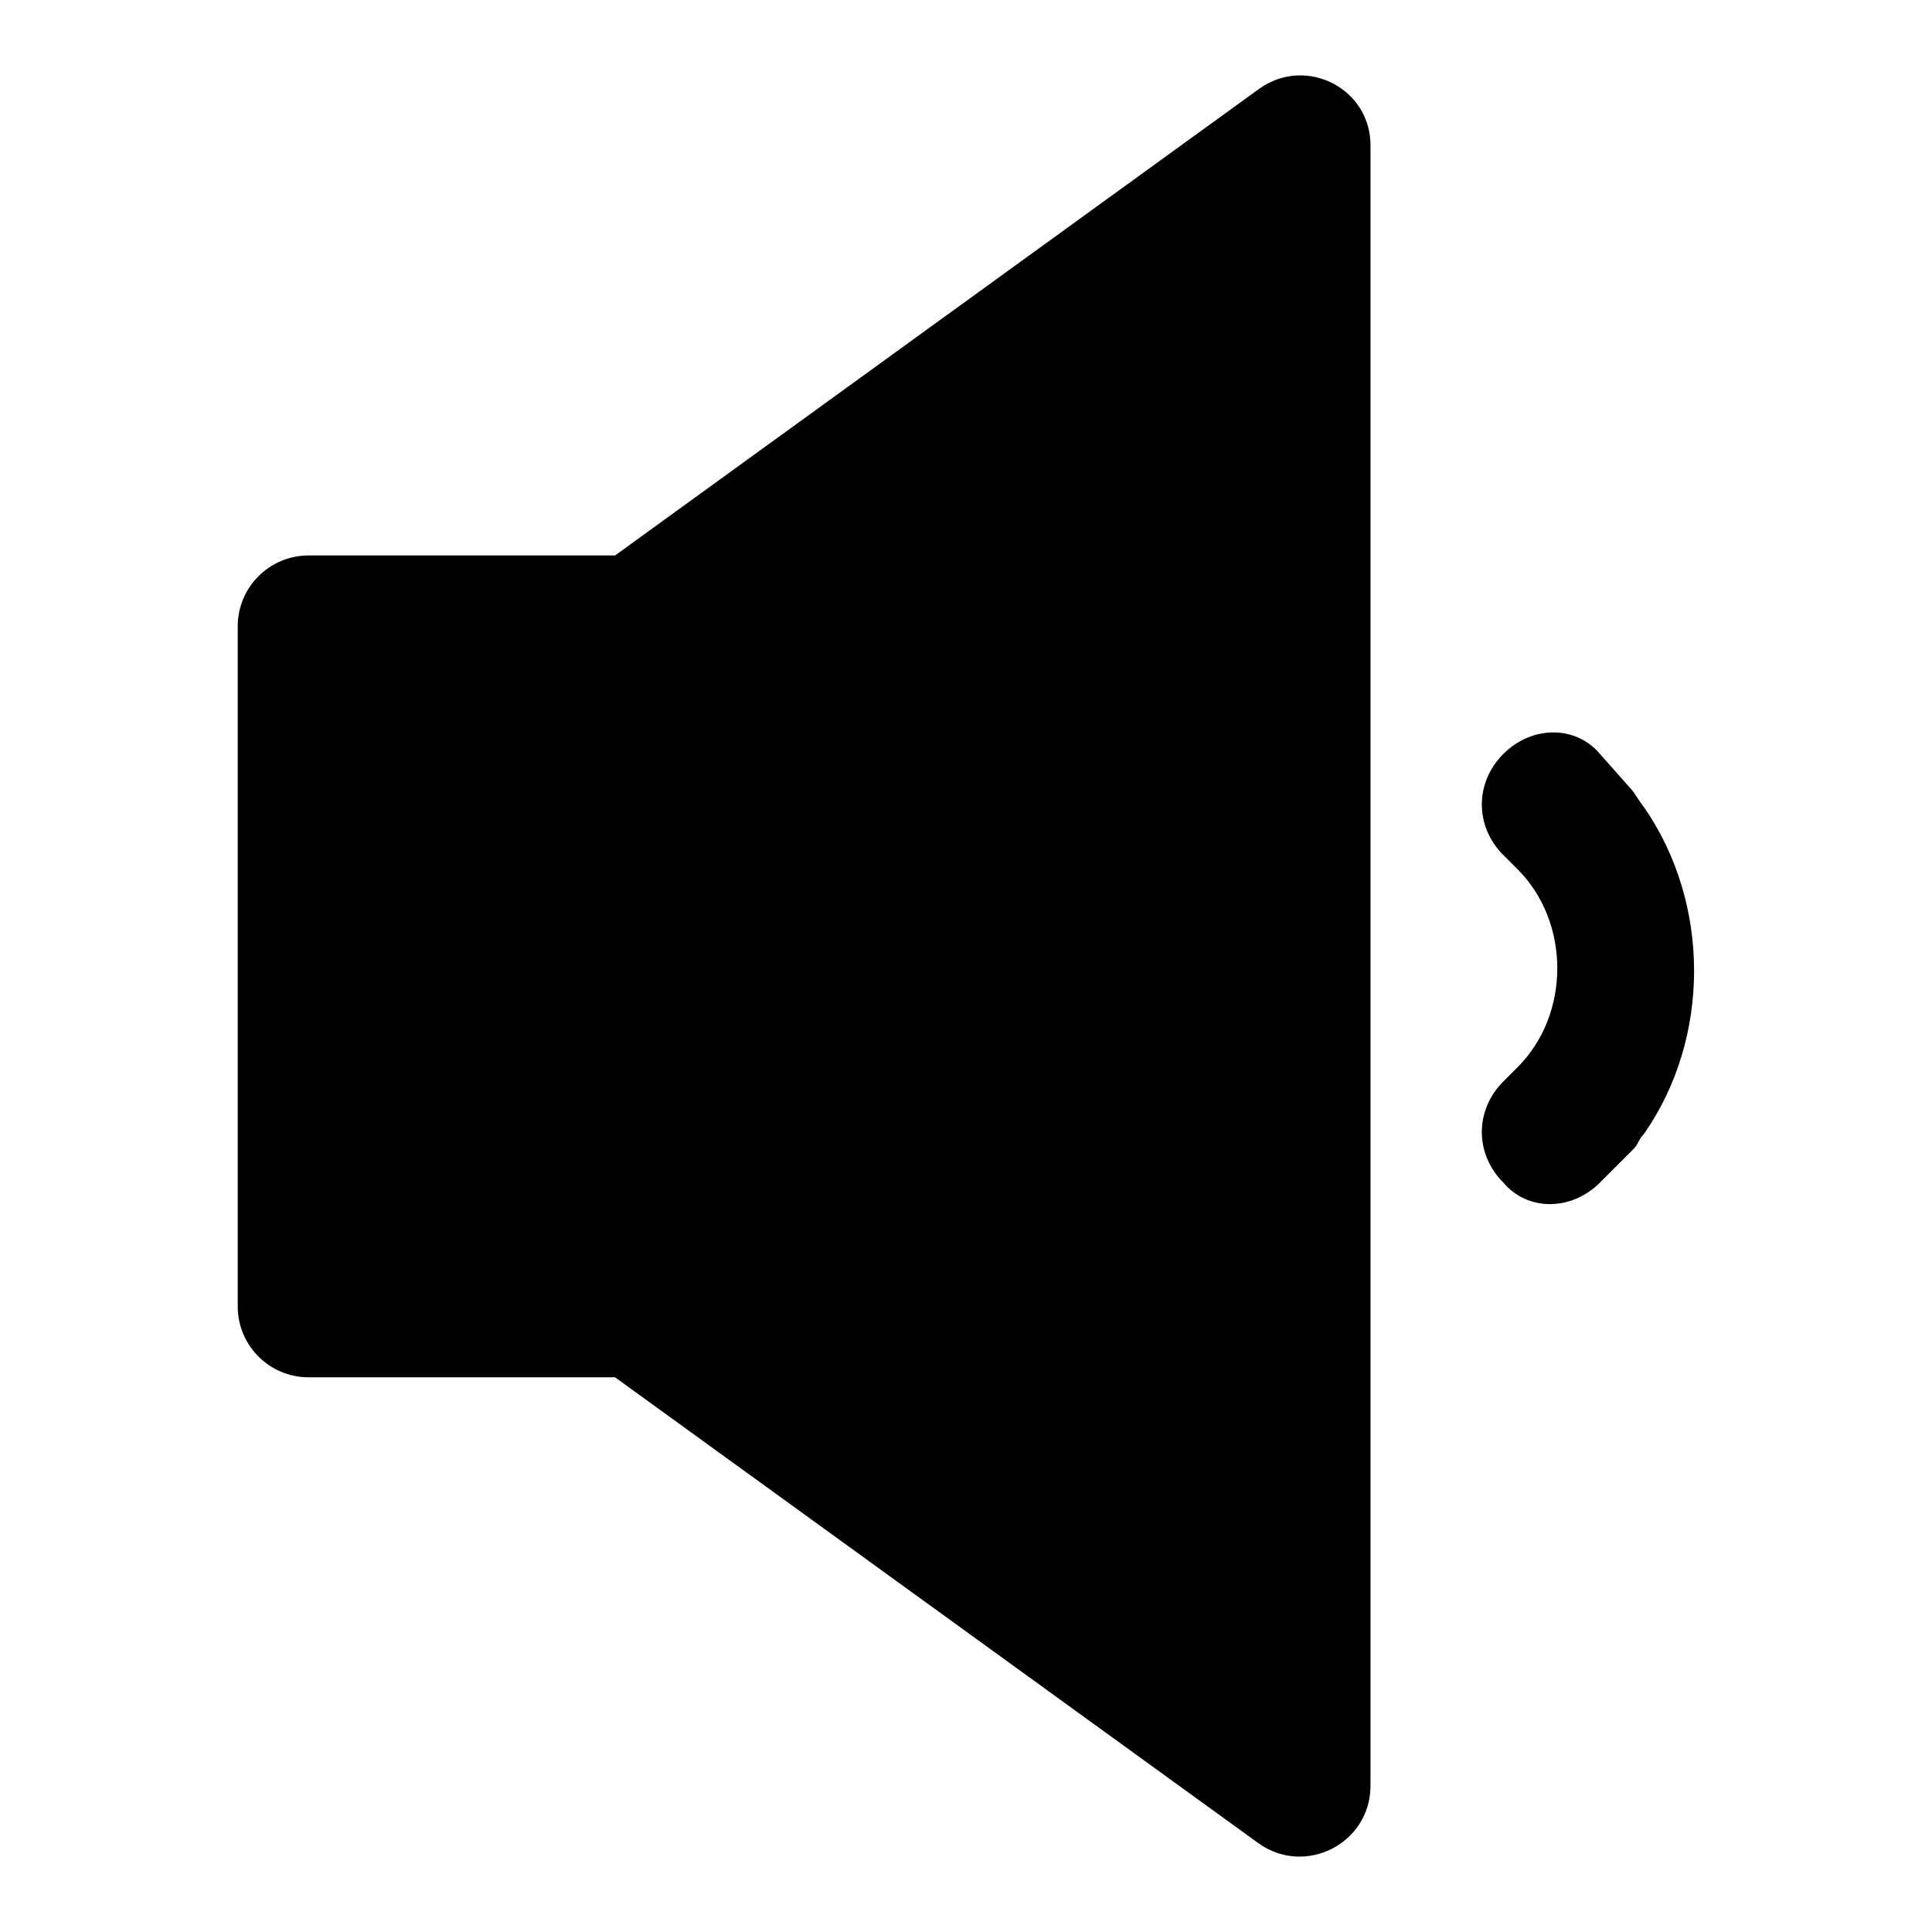
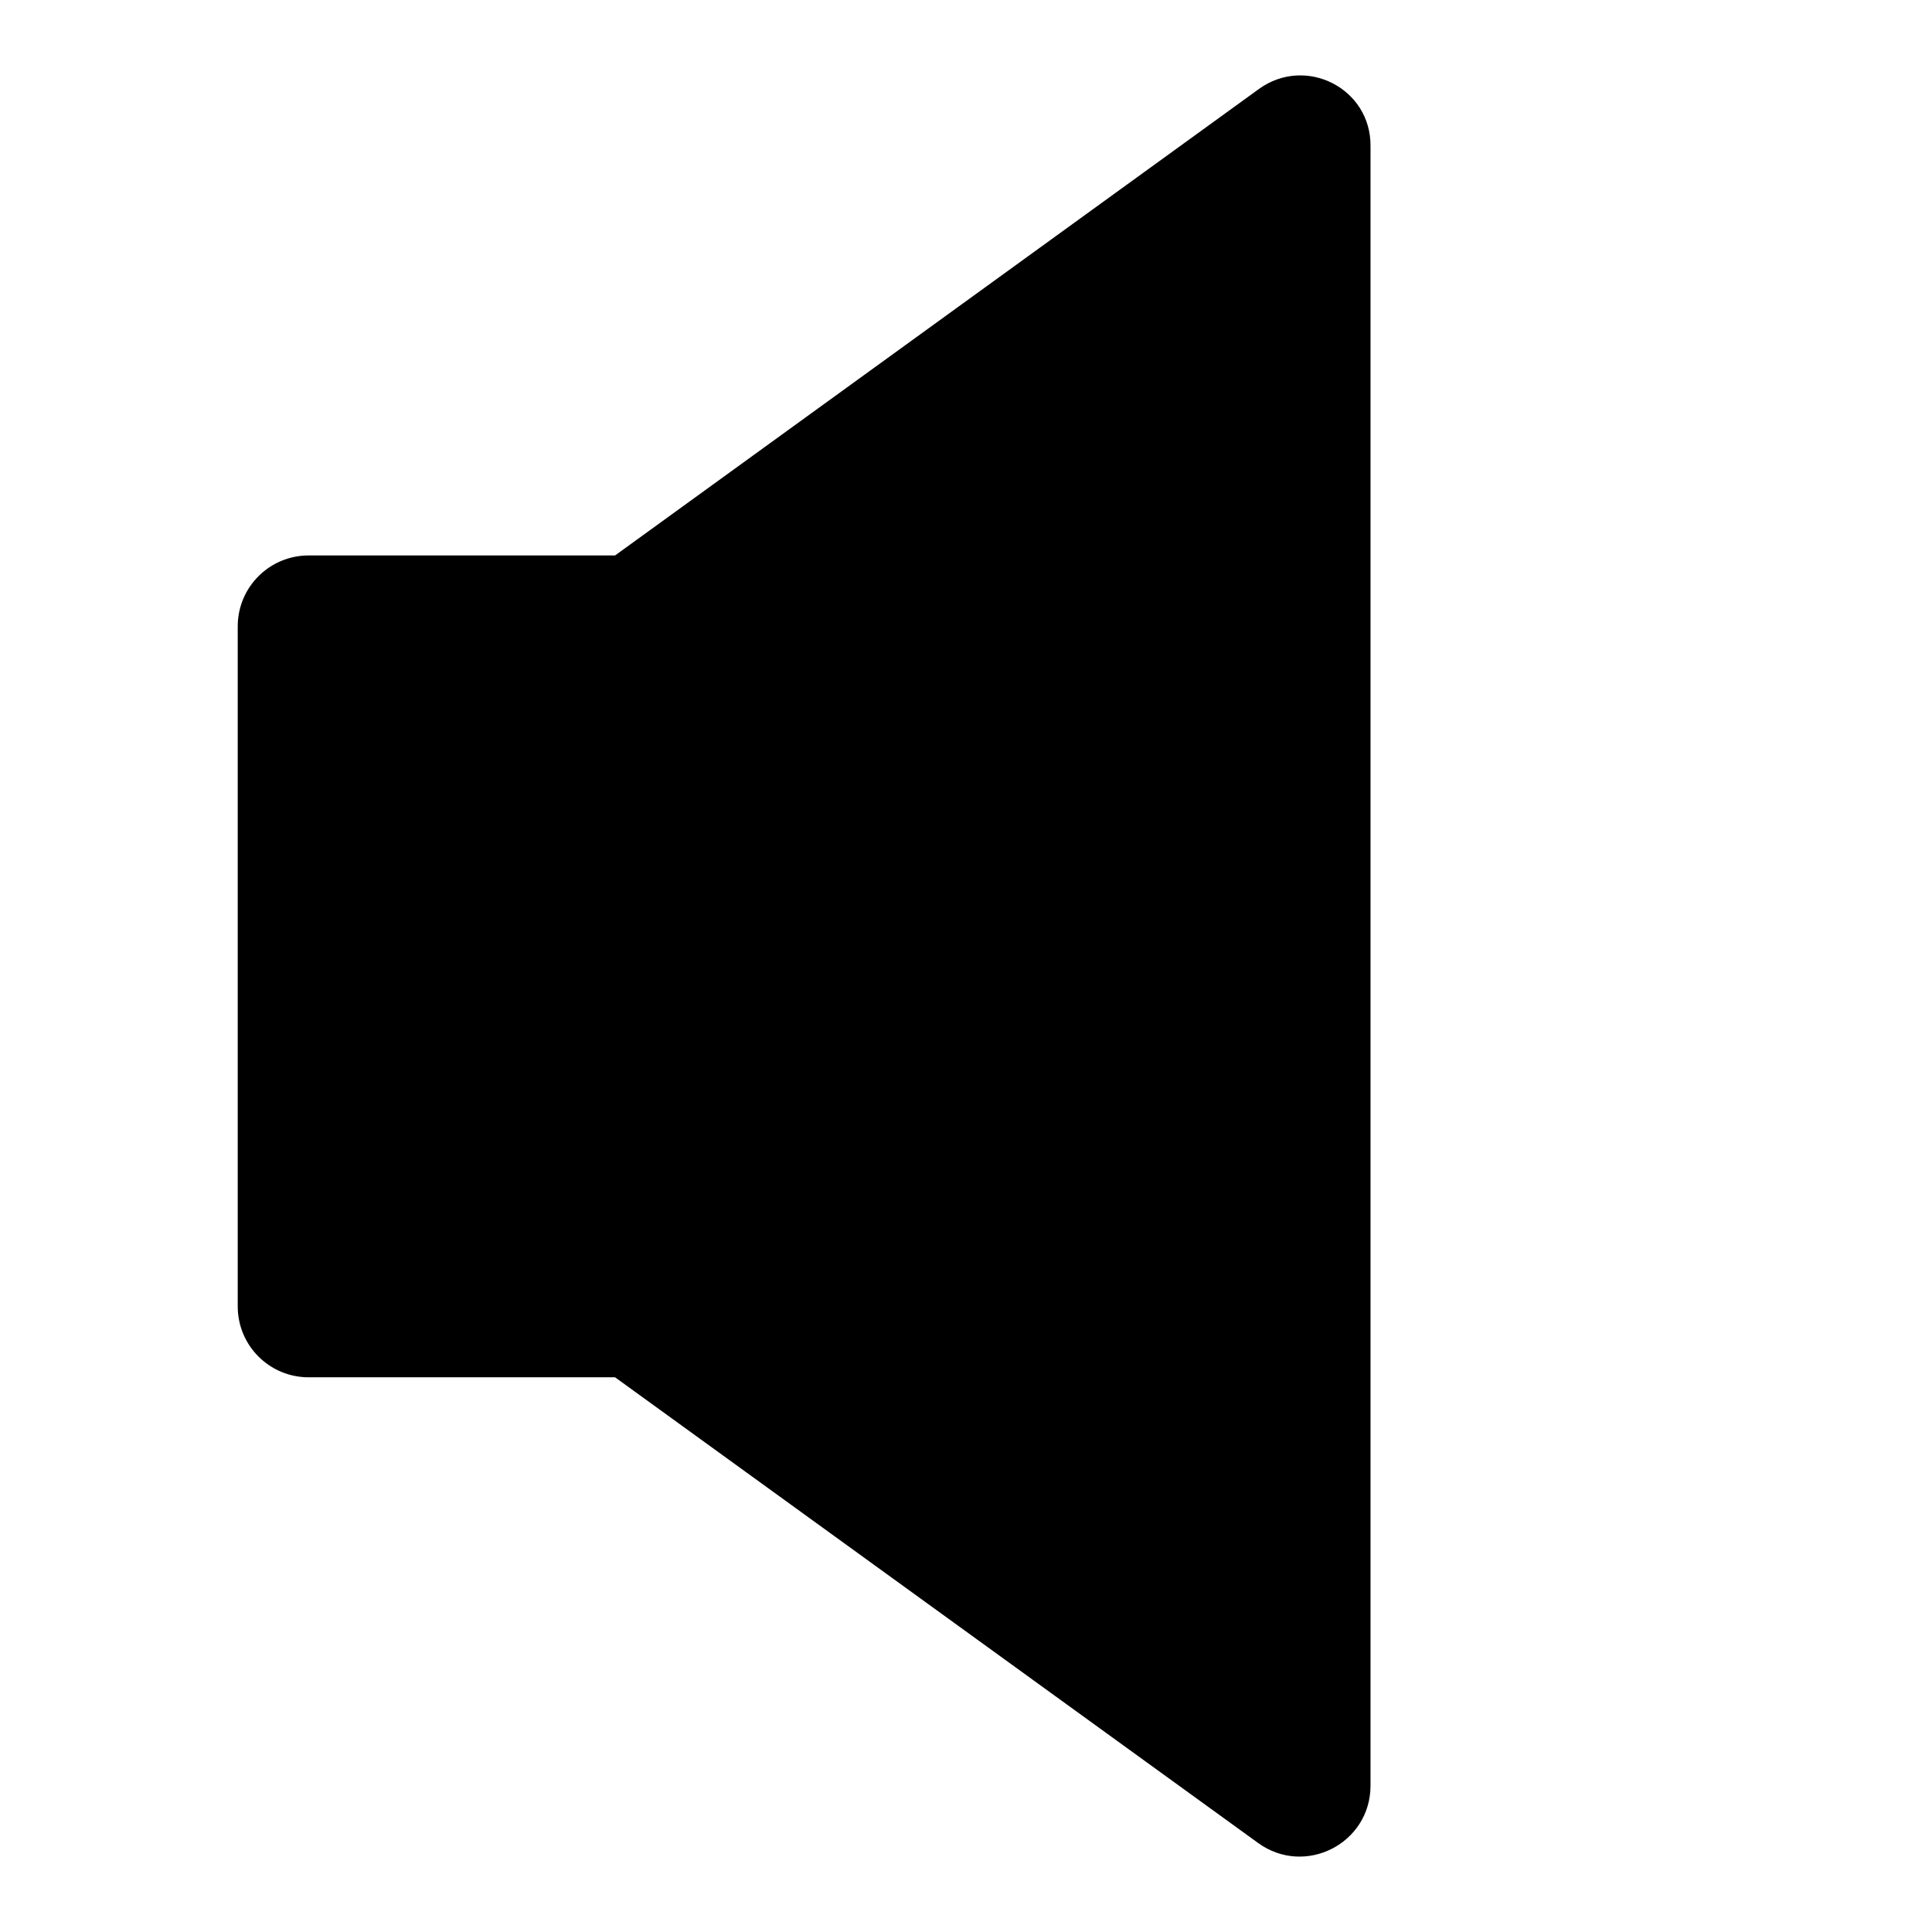
<svg xmlns="http://www.w3.org/2000/svg" version="1.1" x="0px" y="0px" viewBox="0 0 256 256" enable-background="new 0 0 256 256" xml:space="preserve">
  <g>
    <g>
      <path fill="#000000" d="M166.8,11.8L81.5,73.6H40.9c-5.2,0-9.4,4.2-9.4,9.4v90.1c0,5.2,4.2,9.4,9.4,9.4h40.6l85.2,61.7c6.2,4.5,14.9,0.1,14.9-7.6V19.4C181.7,11.7,173,7.3,166.8,11.8L166.8,11.8z" />
-       <path fill="#000000" d="M215.9,104.3c0.7,0.7,1.3,1.9,1.9,2.6c8.9,12.8,8.9,30.7,0,43.4c-0.7,0.7-0.7,1.3-1.3,1.9l-4.5,4.5c-3.8,3.8-9.6,3.8-12.8,0c-3.8-3.8-3.8-9.6,0-13.4l1.9-1.9l0,0l0,0c7-7,7-19.2,0-26.2l0,0l-1.9-1.9c-3.8-3.8-3.8-9.6,0-13.4c3.8-3.8,9.6-3.8,12.8,0L215.9,104.3L215.9,104.3z" />
    </g>
  </g>
</svg>